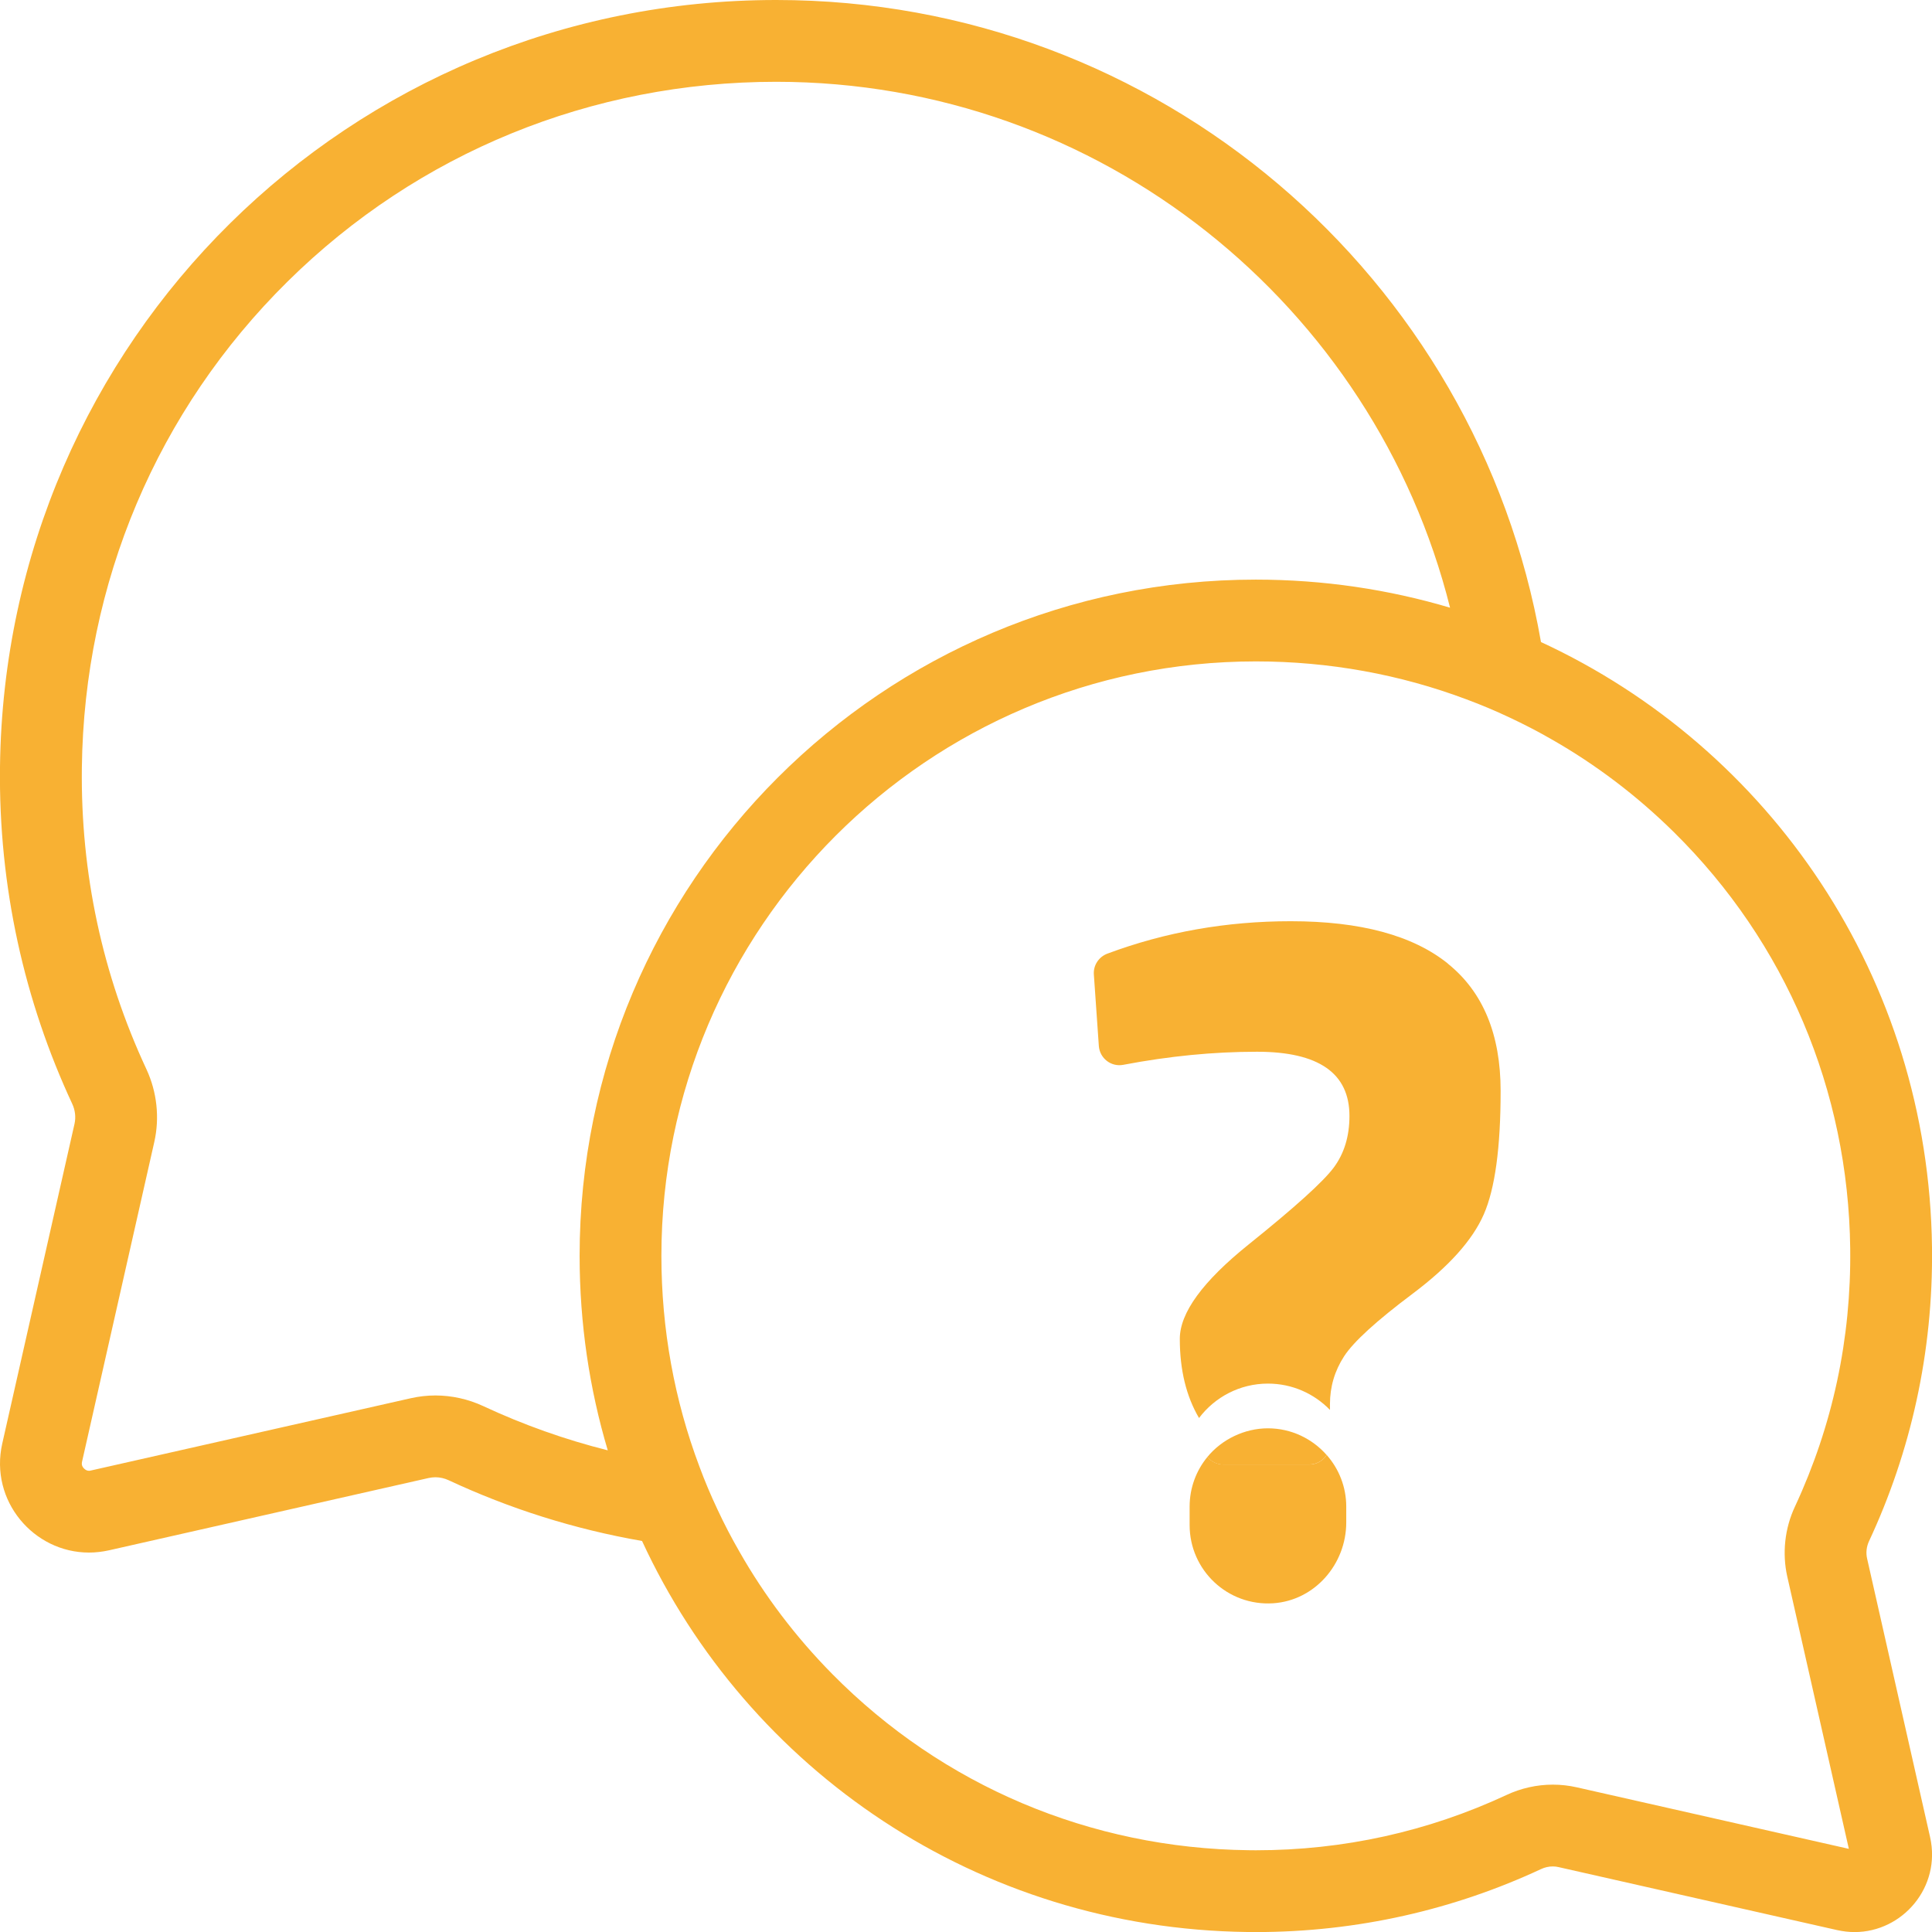
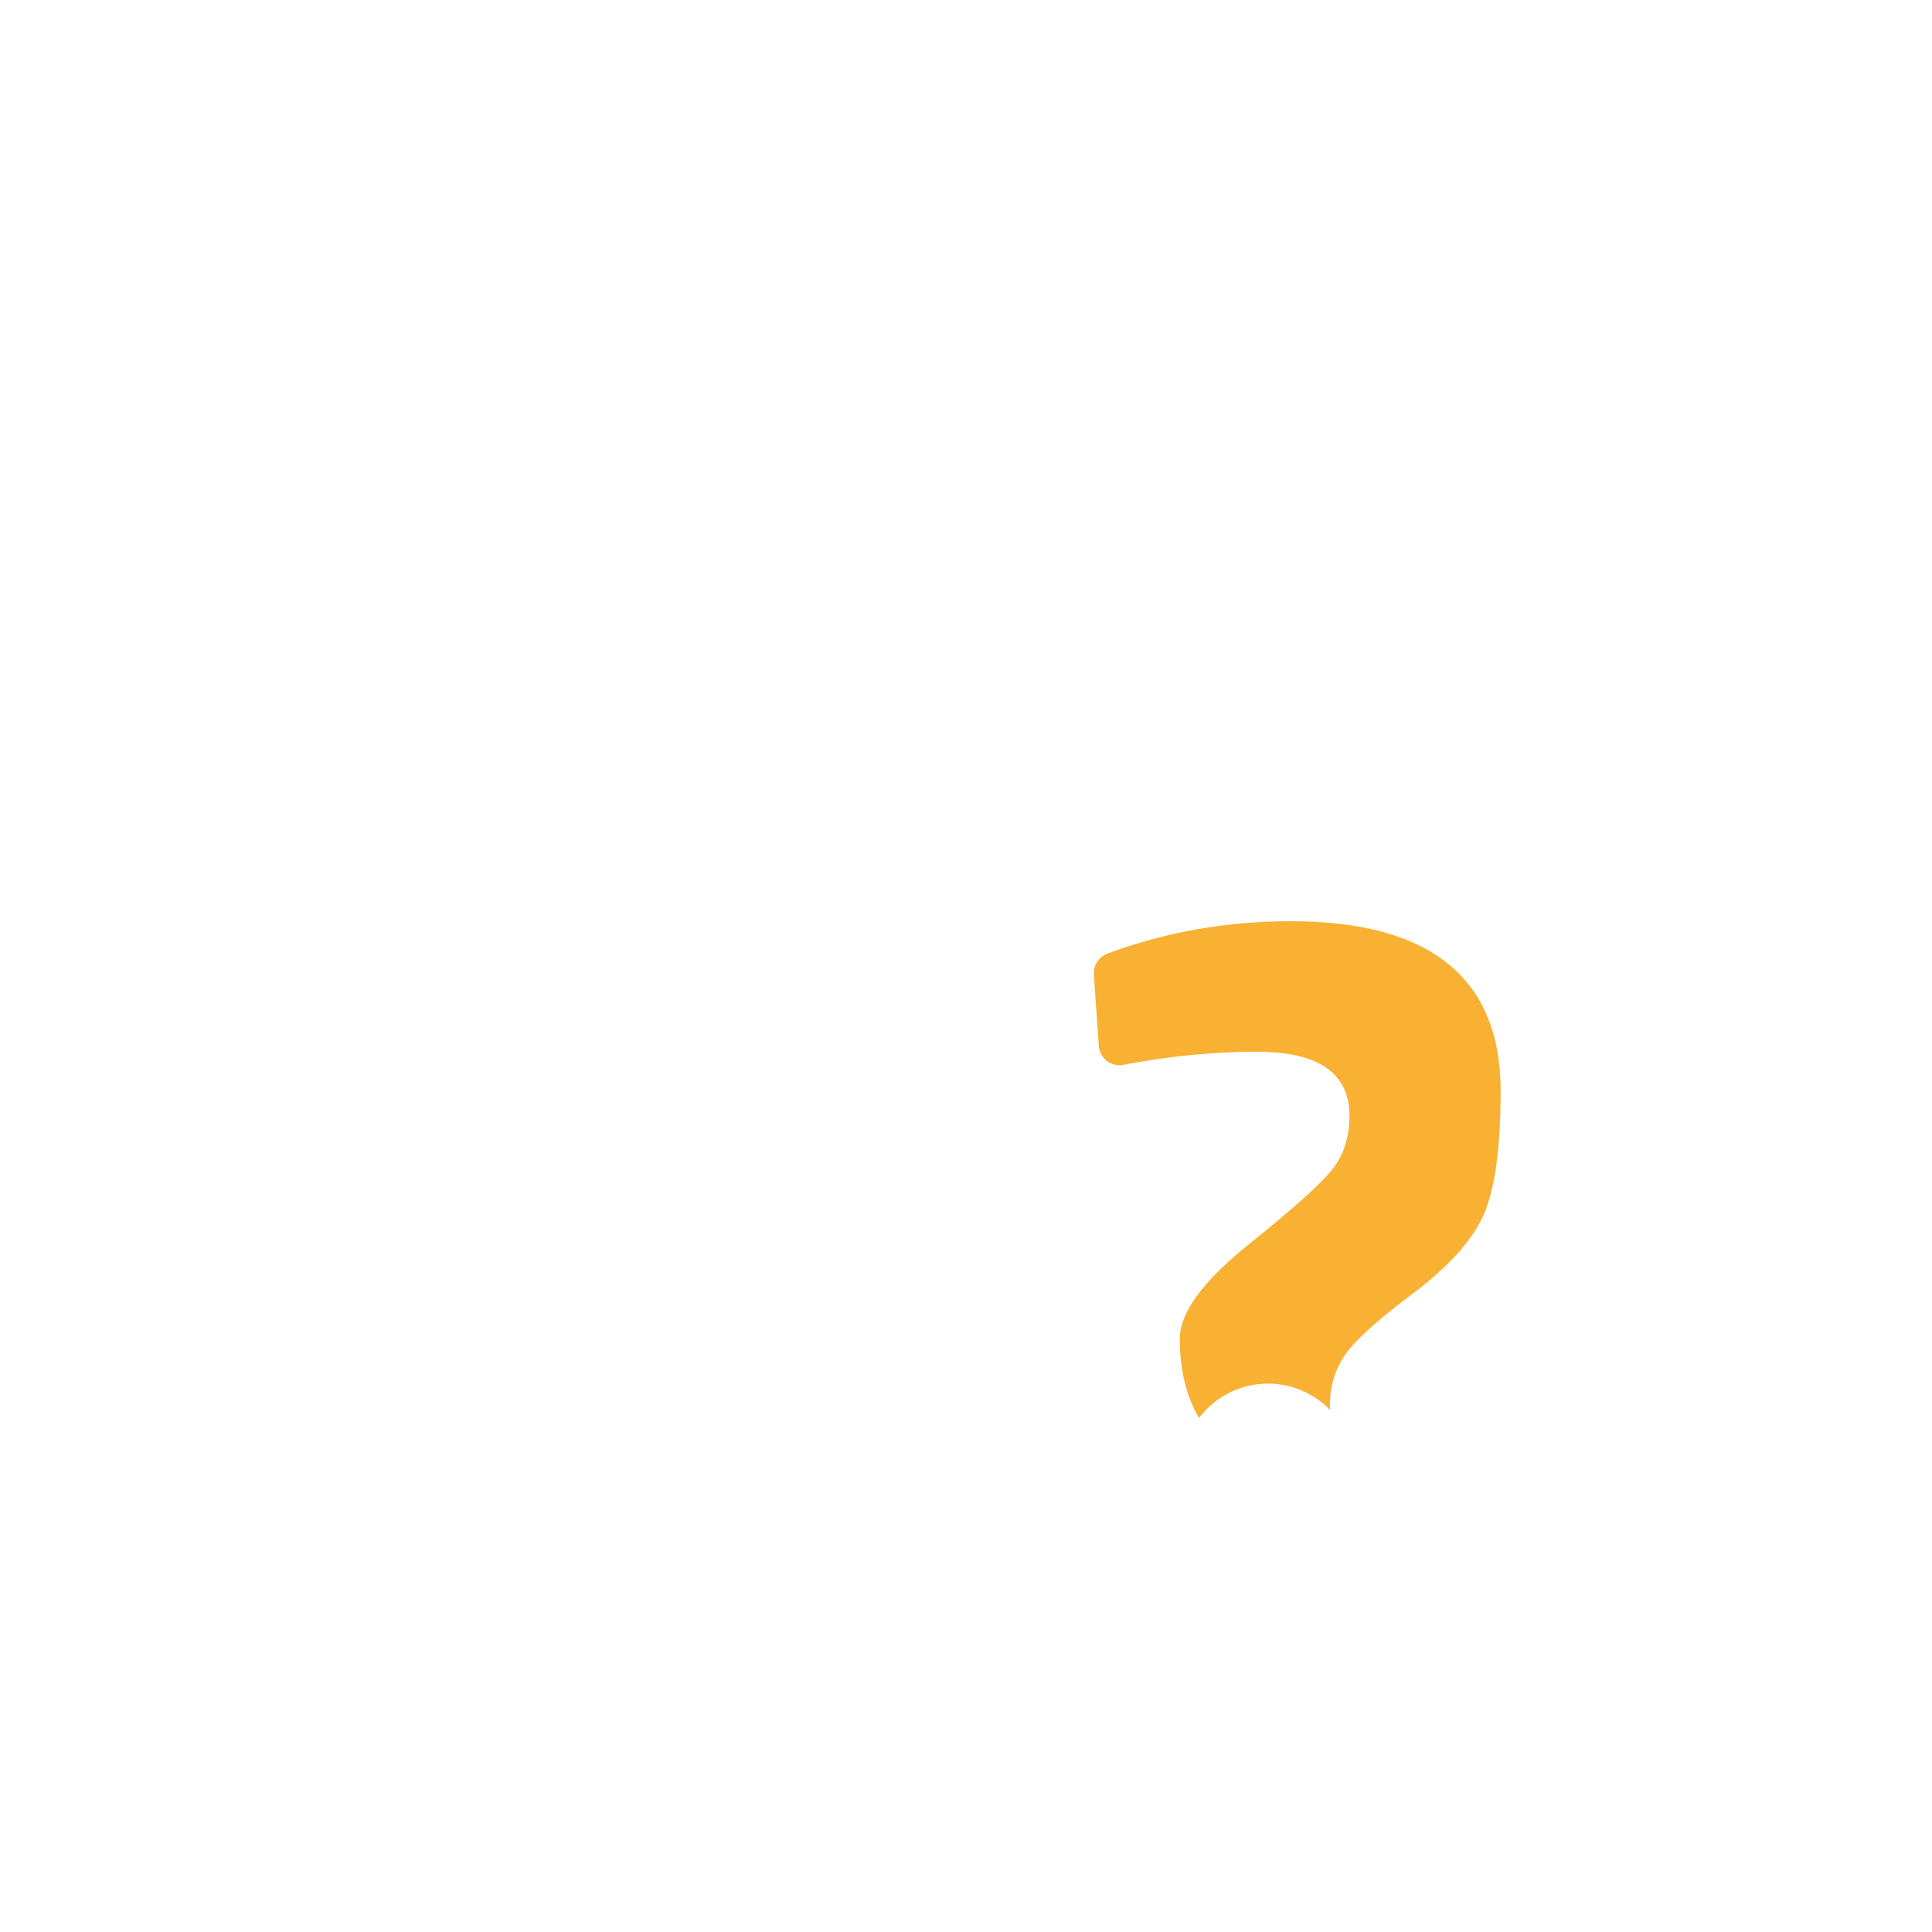
<svg xmlns="http://www.w3.org/2000/svg" id="Capa_1" viewBox="0 0 283.46 283.46">
  <defs>
    <style>.cls-1{fill:#f8b133;}</style>
  </defs>
-   <path class="cls-1" d="M283.18,269.54l-9.24-40.86c-.2-.86-.09-1.76.28-2.56,6.1-13.07,9.43-27.69,9.24-43.11-.49-39.56-23.79-73.28-57.37-88.81C216.77,40.68,170.08,0,113.89,0,51.3,0,.77,49.88,0,112.47c-.22,17.7,3.61,34.48,10.6,49.49.43.92.55,1.95.33,2.94L.33,211.8c-1.89,8.39,4.61,15.99,12.72,15.99.96,0,1.94-.11,2.94-.33l46.9-10.61c.33-.07.66-.11.99-.11.67,0,1.33.15,1.95.44,8.89,4.15,18.41,7.18,28.37,8.91,15.52,33.58,49.25,56.88,88.81,57.37.41,0,.83.01,1.24.01,14.96,0,29.15-3.32,41.87-9.25.54-.25,1.12-.38,1.7-.38.29,0,.58.03.86.1l40.86,9.24c.87.19,1.72.29,2.56.29,7.06,0,12.73-6.62,11.08-13.93ZM70.9,206.3c-2.19-1.02-4.62-1.56-7.02-1.56-1.22,0-2.44.14-3.63.41l-46.91,10.6c-.11.03-.21.04-.29.04-.42,0-.71-.31-.82-.44-.27-.34-.25-.63-.19-.9l10.6-46.91c.8-3.55.39-7.33-1.15-10.65-6.48-13.9-9.67-28.79-9.48-44.27.33-27.09,11.05-52.42,30.19-71.32,19.13-18.89,44.59-29.3,71.69-29.3,47.65.01,87.78,32.89,98.86,77.16-9.02-2.68-18.59-4.12-28.5-4.12-54.79,0-99.21,44.42-99.21,99.21,0,9.93,1.44,19.51,4.13,28.54-6.25-1.57-12.35-3.73-18.27-6.49ZM262.23,231.33l9.03,39.93-39.93-9.03c-1.15-.26-2.33-.39-3.51-.39-2.32,0-4.66.52-6.77,1.51-11.55,5.38-23.94,8.12-36.8,8.12-.36,0-.73-.01-1.09-.01-23.19-.28-44.87-9.46-61.04-25.84-5.37-5.44-9.94-11.47-13.63-17.96-1.17-2.03-2.25-4.1-3.23-6.21-.97-2.05-1.85-4.14-2.64-6.27-3.67-9.74-5.58-20.18-5.58-30.93,0-48.09,39.12-87.21,87.21-87.21,10.74,0,21.18,1.91,30.91,5.57,2.13.79,4.22,1.67,6.28,2.64,2.11.99,4.19,2.06,6.22,3.23,6.49,3.7,12.52,8.27,17.96,13.64,16.38,16.17,25.56,37.85,25.84,61.04.16,13.25-2.57,26-8.11,37.89-1.5,3.2-1.89,6.85-1.12,10.28Z" />
-   <path class="cls-1" d="M179.47,214.87h12.62c1.07,0,2.01-.56,2.55-1.4-2.11-2.39-5.18-3.91-8.62-3.91s-6.78,1.64-8.88,4.21c.58.69,1.42,1.11,2.33,1.11Z" />
-   <path class="cls-1" d="M197.52,223.37v-2.32c0-2.91-1.09-5.56-2.87-7.58-.54.84-1.48,1.4-2.55,1.4h-12.62c-.91,0-1.75-.42-2.33-1.11-1.63,1.98-2.61,4.52-2.61,7.29v2.71c0,6.6,5.56,11.9,12.25,11.47,6.11-.4,10.73-5.74,10.73-11.86Z" />
  <path class="cls-1" d="M212.44,141.38c-5.16-4.15-12.85-6.22-23.06-6.22-9.42,0-18.38,1.58-26.89,4.75-1.27.47-2.1,1.71-2,3.07l.73,10.48c.13,1.81,1.8,3.11,3.58,2.77,6.7-1.28,13.25-1.92,19.63-1.92,9.04,0,13.56,3.14,13.56,9.42,0,2.98-.77,5.51-2.31,7.58-1.54,2.07-5.69,5.82-12.45,11.25-6.76,5.43-10.13,10.05-10.13,13.88,0,4.57.95,8.43,2.82,11.61,2.31-3.06,5.98-5.05,10.11-5.05,3.57,0,6.79,1.48,9.1,3.86v-.84c0-2.55.69-4.89,2.07-7.02,1.38-2.13,4.73-5.19,10.05-9.18,5.32-3.99,8.8-7.87,10.45-11.65,1.65-3.77,2.47-9.81,2.47-18.11s-2.58-14.52-7.74-18.67Z" />
</svg>